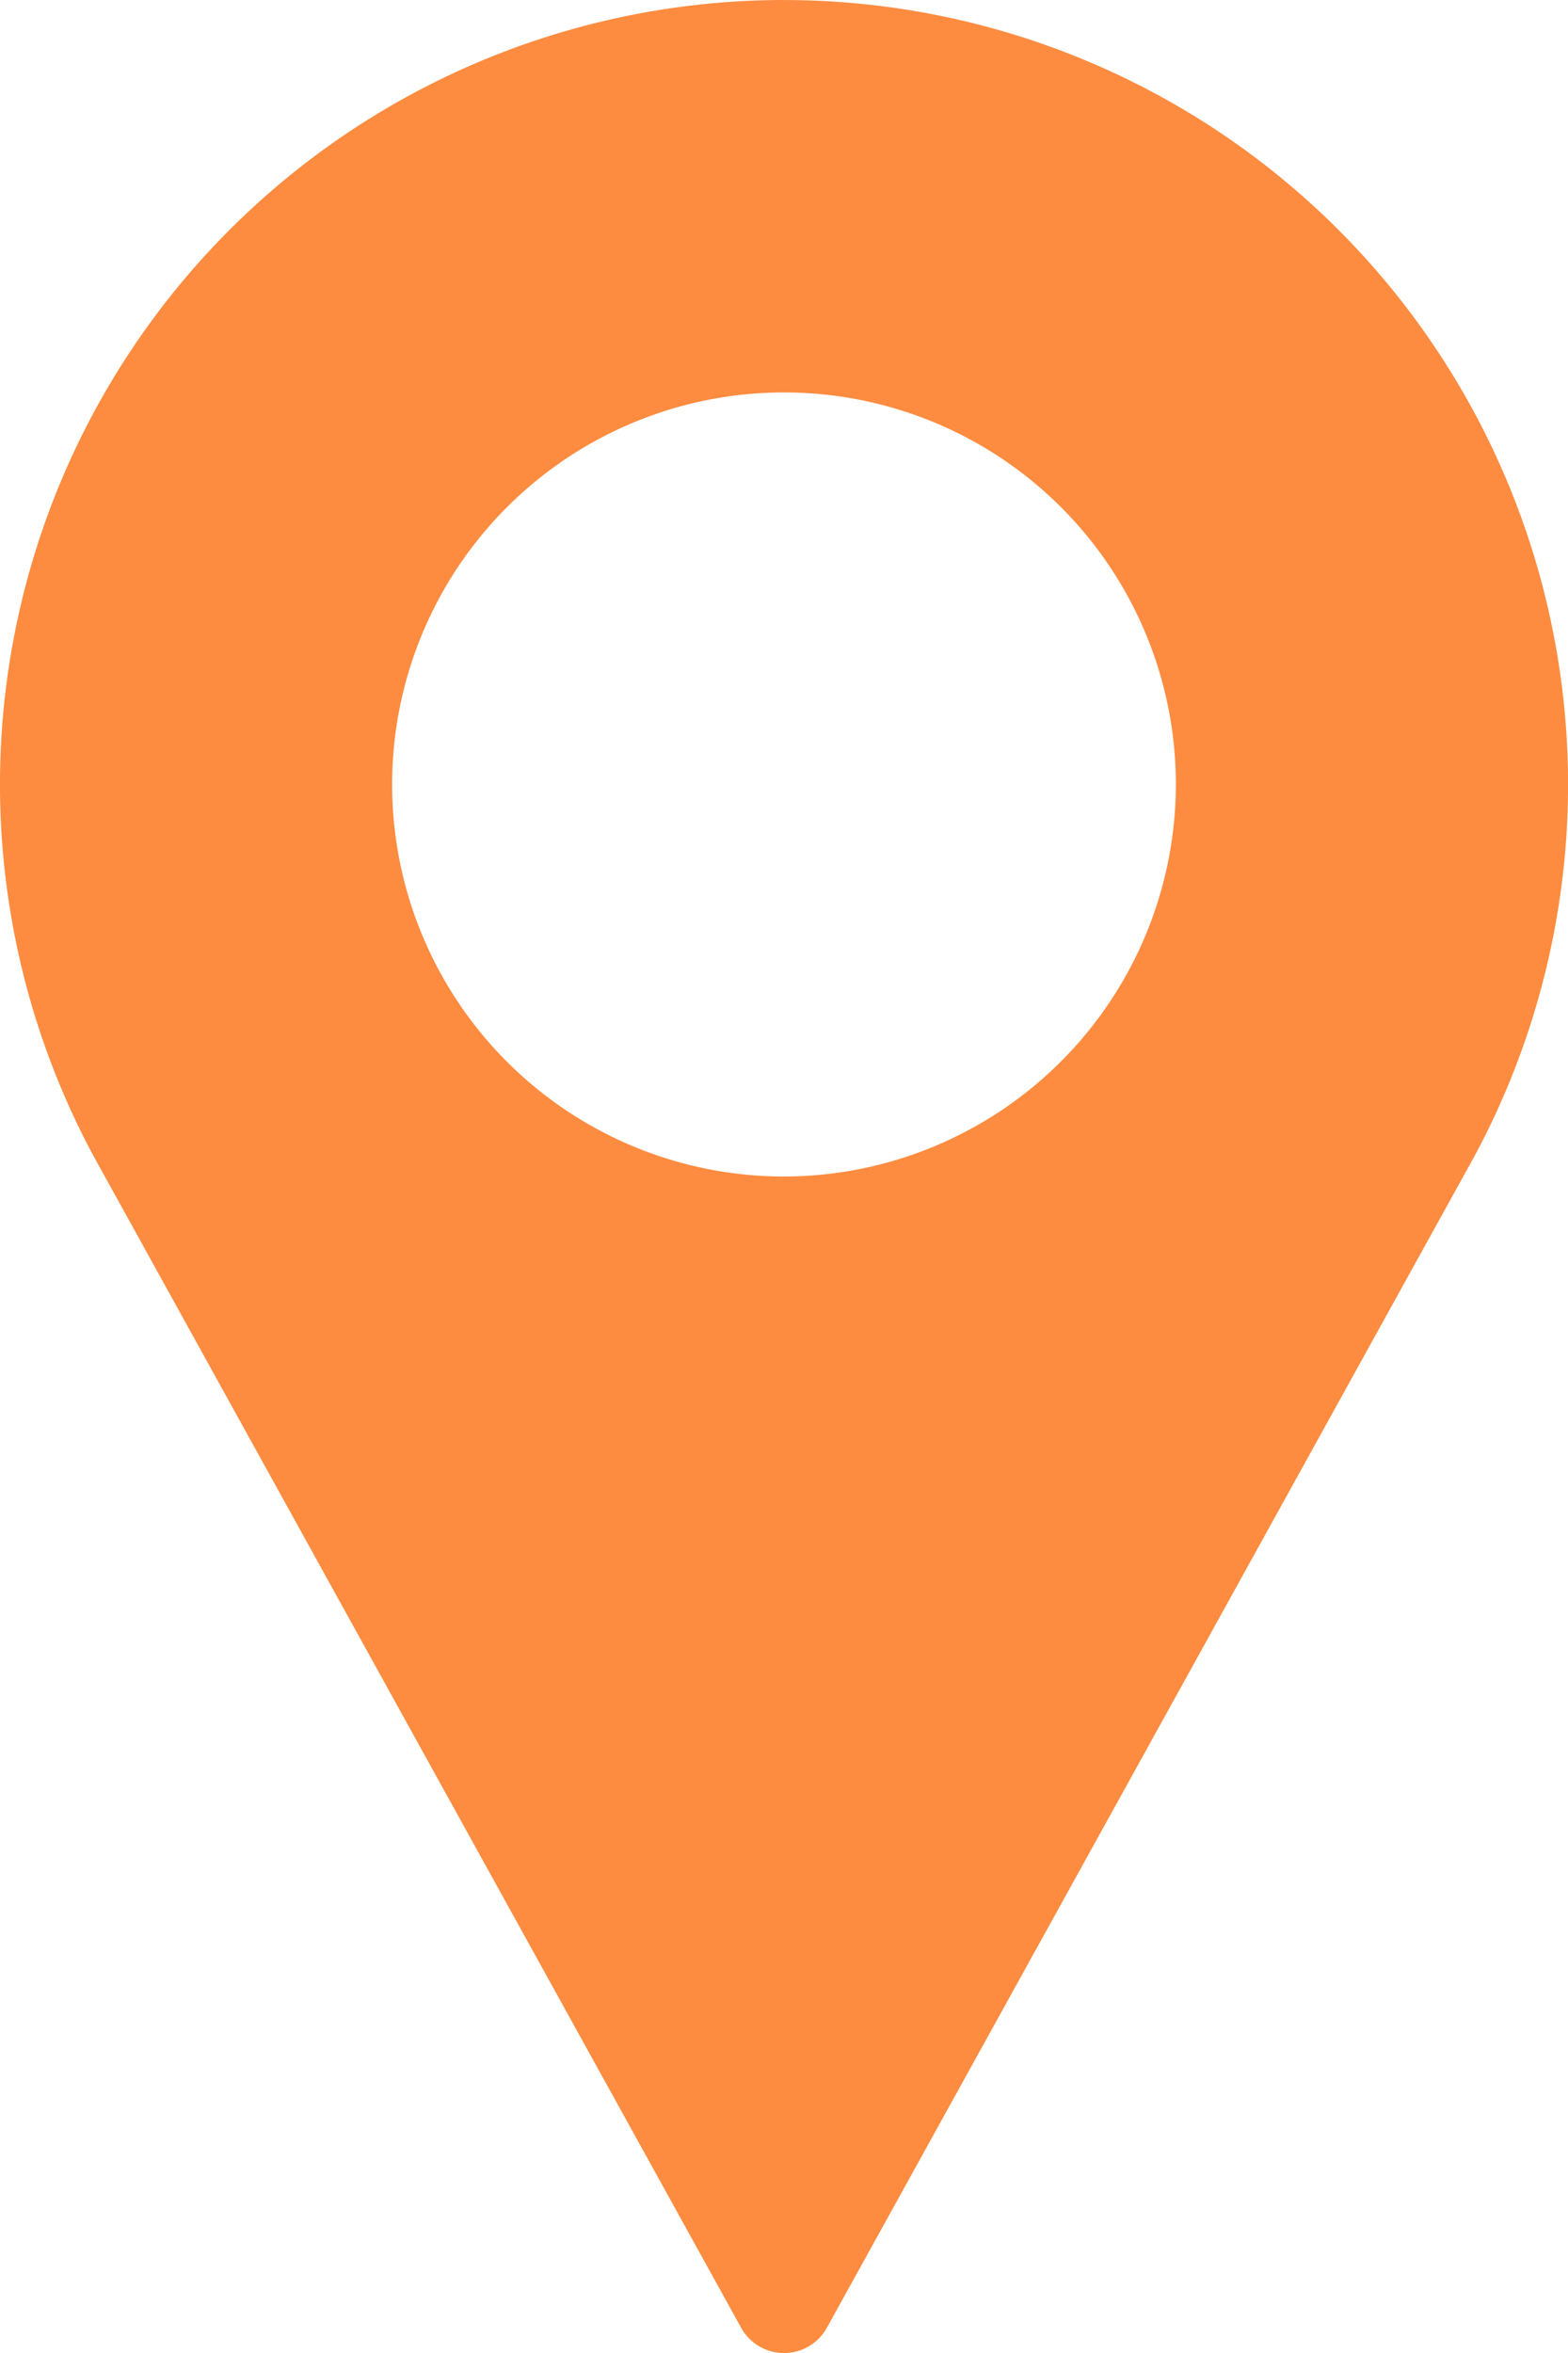
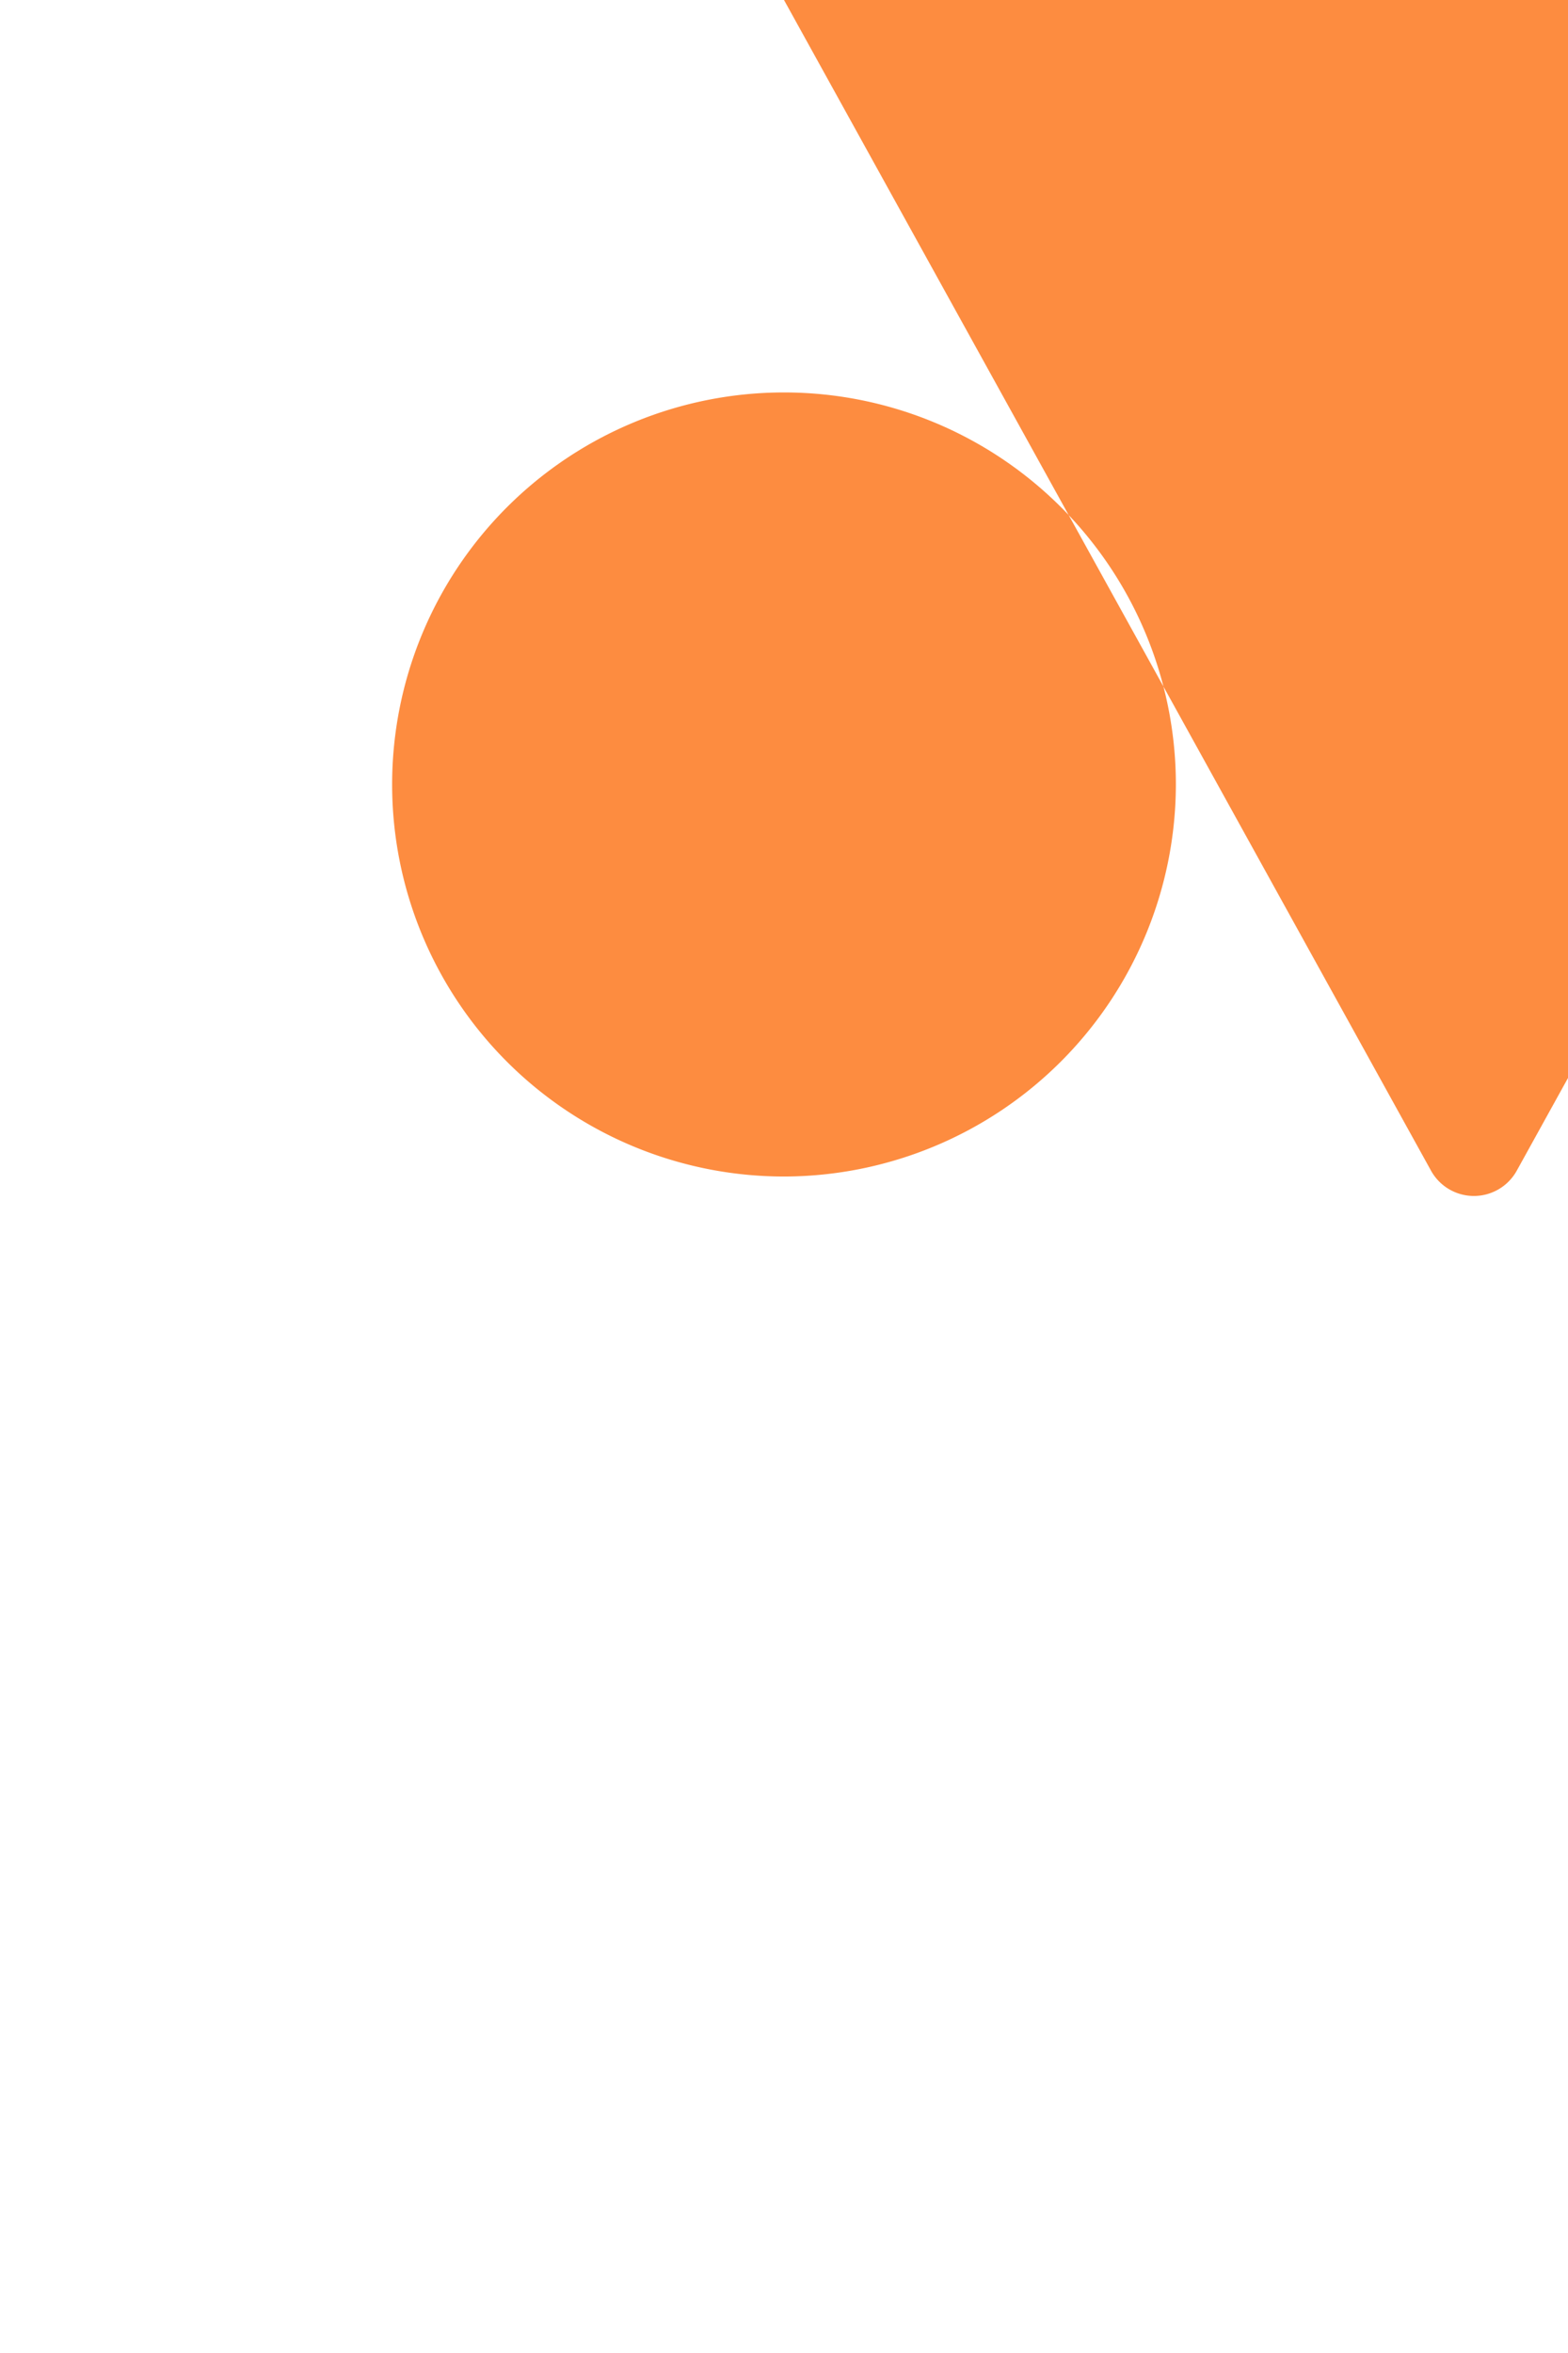
<svg xmlns="http://www.w3.org/2000/svg" width="54.018" height="81.028" viewBox="0 0 54.018 81.028">
  <g id="Group_128" data-name="Group 128" transform="translate(-1071.316 -171.709)">
    <g id="Group_126" data-name="Group 126" transform="translate(1071.316 171.709)">
-       <path id="Path_1968" data-name="Path 1968" d="M1098.325,171.709a27.013,27.013,0,0,0-23.767,39.845l22.29,40.313a1.688,1.688,0,0,0,2.954,0l22.3-40.326a27.014,27.014,0,0,0-23.775-39.831Zm0,40.514a13.5,13.5,0,1,1,13.5-13.5A13.52,13.52,0,0,1,1098.325,212.223Z" transform="translate(-1071.316 -171.709)" fill="#fd8c40" />
+       <path id="Path_1968" data-name="Path 1968" d="M1098.325,171.709l22.29,40.313a1.688,1.688,0,0,0,2.954,0l22.3-40.326a27.014,27.014,0,0,0-23.775-39.831Zm0,40.514a13.5,13.5,0,1,1,13.5-13.5A13.52,13.52,0,0,1,1098.325,212.223Z" transform="translate(-1071.316 -171.709)" fill="#fd8c40" />
    </g>
  </g>
</svg>